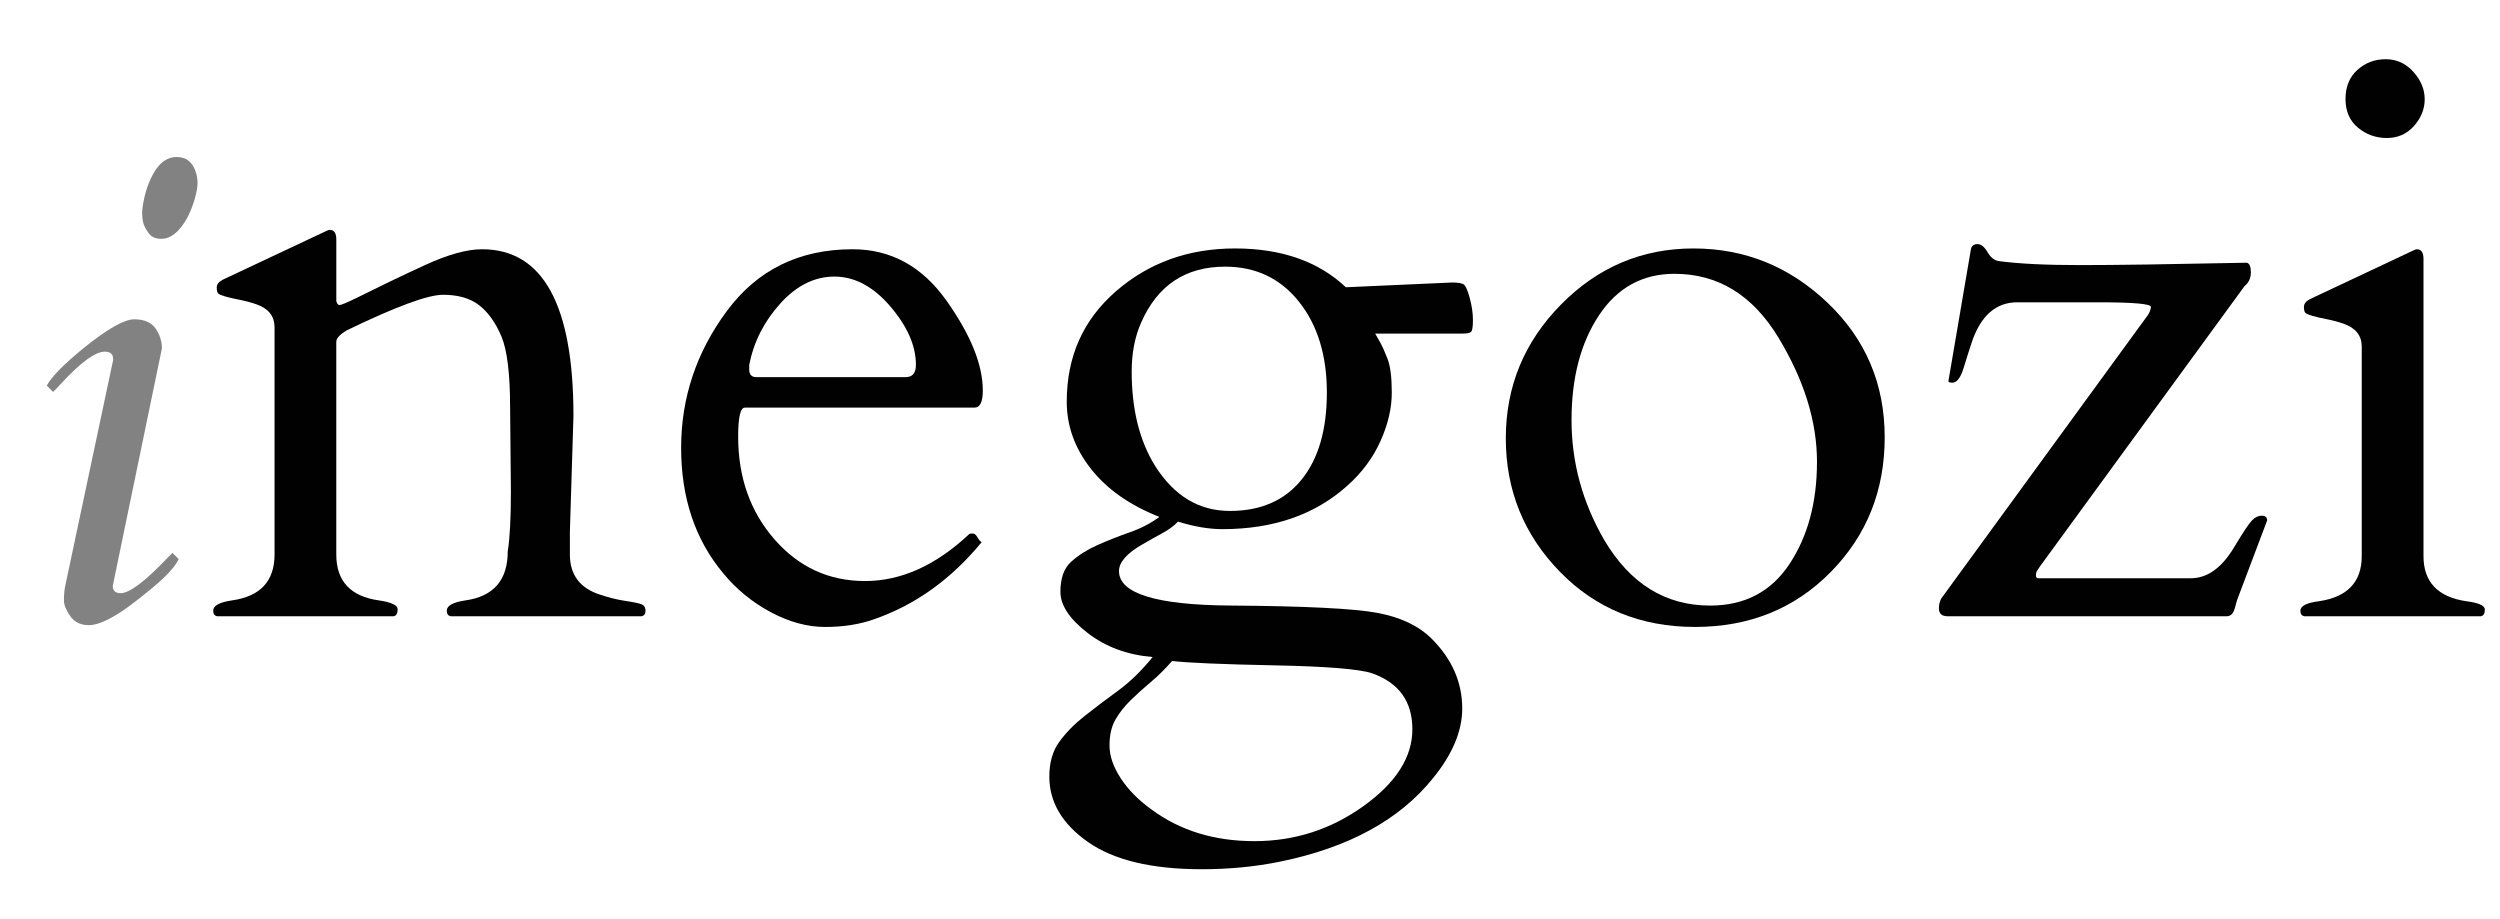
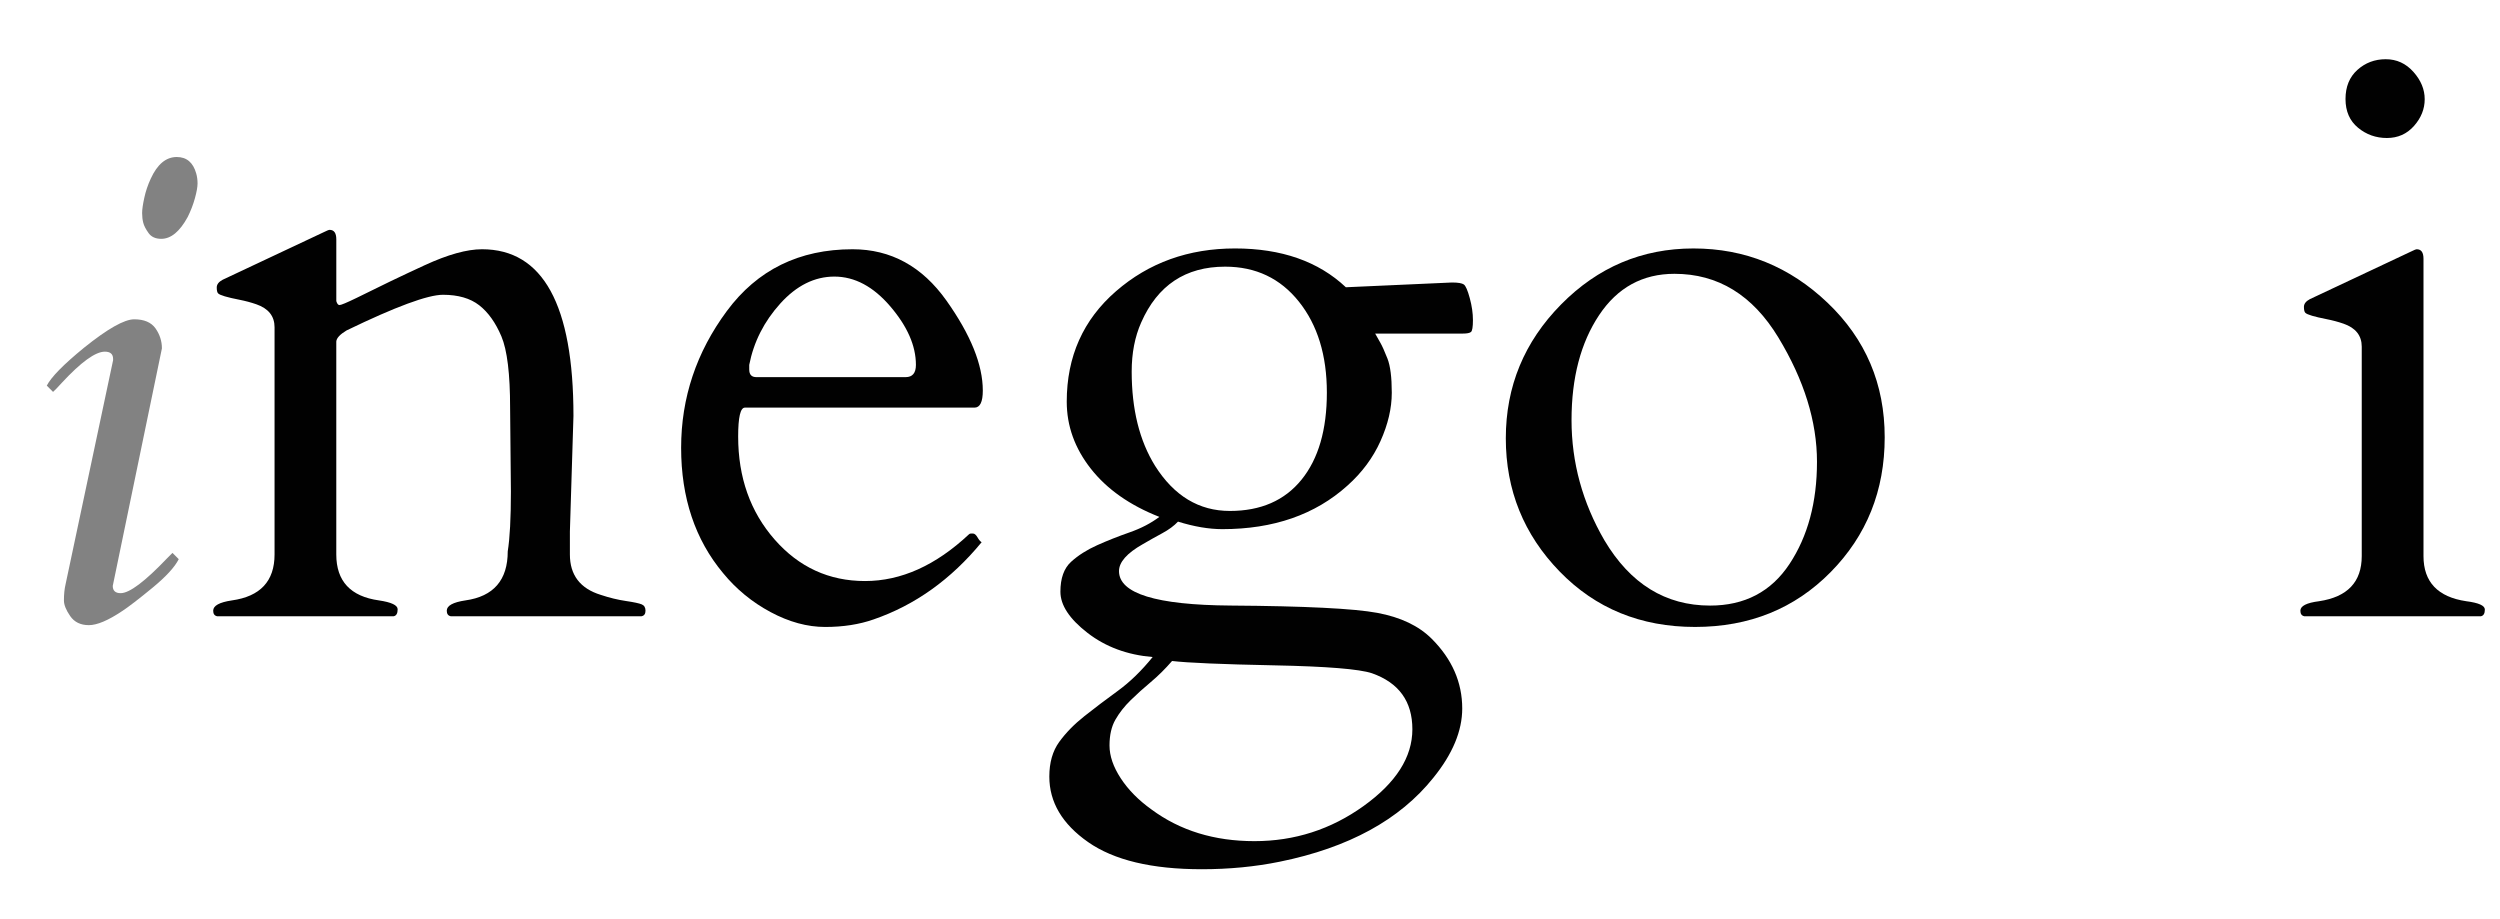
<svg xmlns="http://www.w3.org/2000/svg" version="1.1" id="Livello_1" x="0px" y="0px" width="185px" height="68px" viewBox="0 0 185 68" enable-background="new 0 0 185 68" xml:space="preserve">
  <g>
    <g>
      <path fill="#828282" d="M11.982,25.779L8.344,43.357c0,0.357,0.195,0.537,0.586,0.537c0.651,0,1.798-0.863,3.442-2.588    c0.179-0.18,0.309-0.31,0.391-0.391l0.464,0.463c-0.293,0.586-0.944,1.295-1.953,2.125c-1.009,0.83-1.75,1.399-2.222,1.709    c-1.042,0.699-1.868,1.049-2.478,1.049s-1.07-0.224-1.379-0.671c-0.31-0.447-0.464-0.834-0.464-1.159    c0-0.456,0.041-0.855,0.122-1.197l3.516-16.577V26.56c0-0.358-0.204-0.537-0.61-0.537c-0.7,0-1.766,0.773-3.198,2.319    c-0.293,0.326-0.505,0.545-0.635,0.659l-0.464-0.464c0.325-0.635,1.245-1.57,2.759-2.808c1.741-1.399,2.979-2.1,3.711-2.1    s1.257,0.224,1.575,0.671C11.823,24.75,11.982,25.242,11.982,25.779z M10.993,17.246c-0.204-0.285-0.334-0.537-0.391-0.757    c-0.057-0.22-0.085-0.459-0.085-0.72c0-0.26,0.053-0.635,0.159-1.123c0.105-0.488,0.264-0.96,0.476-1.416    c0.488-1.074,1.131-1.611,1.929-1.611c0.732,0,1.212,0.407,1.44,1.221c0.065,0.228,0.098,0.472,0.098,0.732    c0,0.261-0.065,0.627-0.195,1.099c-0.13,0.472-0.31,0.936-0.537,1.392c-0.586,1.074-1.237,1.611-1.953,1.611    C11.51,17.673,11.196,17.531,10.993,17.246z" />
      <path fill="#010101" d="M37.807,36.375l-0.059-6.182c0-2.52-0.215-4.287-0.645-5.303c-0.43-1.015-0.977-1.782-1.641-2.3    c-0.664-0.517-1.558-0.776-2.681-0.776c-1.124,0-3.501,0.879-7.134,2.637c-0.488,0.293-0.743,0.567-0.762,0.82v15.762    c0,1.973,1.055,3.105,3.164,3.398c0.918,0.137,1.377,0.355,1.377,0.658c0,0.304-0.098,0.475-0.293,0.514H16.069    c-0.195-0.039-0.293-0.176-0.293-0.41c0-0.371,0.458-0.625,1.377-0.762c2.109-0.293,3.164-1.426,3.164-3.398V24.216    c0-0.82-0.45-1.387-1.348-1.699c-0.391-0.136-0.811-0.249-1.26-0.337c-0.45-0.088-0.806-0.171-1.069-0.249    c-0.264-0.078-0.43-0.151-0.498-0.22c-0.069-0.068-0.103-0.215-0.103-0.439c0-0.224,0.146-0.415,0.439-0.571l7.471-3.516    c0.234-0.117,0.381-0.176,0.439-0.176c0.332,0,0.498,0.234,0.498,0.703v4.57c0.059,0.195,0.136,0.293,0.234,0.293    c0.117,0,0.537-0.176,1.26-0.527c1.68-0.839,3.369-1.65,5.068-2.432c1.699-0.781,3.105-1.172,4.219-1.172    c4.512,0,6.768,4.112,6.768,12.334l-0.264,8.555v1.699c0,1.523,0.762,2.52,2.285,2.988c0.645,0.215,1.264,0.365,1.86,0.453    c0.596,0.088,0.986,0.172,1.172,0.25c0.186,0.078,0.278,0.234,0.278,0.469s-0.098,0.371-0.293,0.41H33.354    c-0.195-0.039-0.293-0.176-0.293-0.41c0-0.371,0.458-0.625,1.377-0.762c2.09-0.293,3.135-1.504,3.135-3.633    C37.729,39.822,37.807,38.348,37.807,36.375z" />
      <path fill="#010101" d="M55.122,30.164c-0.333,0-0.498,0.713-0.498,2.139c0,3.028,0.898,5.567,2.695,7.618    c1.797,2.051,4.028,3.076,6.694,3.076s5.229-1.152,7.69-3.457c0.039-0.039,0.088-0.059,0.146-0.059h0.146    c0.117,0,0.229,0.092,0.337,0.277c0.107,0.187,0.209,0.309,0.308,0.367c-2.266,2.754-4.932,4.658-7.998,5.713    c-1.055,0.37-2.246,0.557-3.574,0.557c-1.329,0-2.676-0.367-4.043-1.1c-1.367-0.732-2.539-1.693-3.516-2.885    c-2.07-2.48-3.105-5.571-3.105-9.273c0-3.701,1.128-7.075,3.384-10.122s5.356-4.57,9.302-4.57c2.832,0,5.146,1.265,6.943,3.794    c1.797,2.53,2.695,4.751,2.695,6.665c0,0.84-0.205,1.26-0.615,1.26H55.122z M55.444,27.351c0,0.371,0.176,0.557,0.527,0.557    h11.045c0.508,0,0.762-0.303,0.762-0.908c0-1.406-0.63-2.846-1.89-4.321c-1.26-1.475-2.642-2.212-4.146-2.212    c-1.465,0-2.798,0.664-3.999,1.992c-1.201,1.329-1.968,2.842-2.3,4.541V27.351z" />
      <path fill="#010101" d="M99.594,21.257l7.851-0.352c0.449,0,0.742,0.049,0.879,0.146c0.137,0.098,0.283,0.435,0.439,1.011    c0.156,0.576,0.234,1.118,0.234,1.626c0,0.508-0.049,0.801-0.146,0.879c-0.098,0.078-0.293,0.117-0.586,0.117h-6.503    c0.117,0.215,0.244,0.439,0.381,0.674c0.136,0.234,0.312,0.625,0.527,1.172c0.215,0.547,0.322,1.392,0.322,2.534    s-0.278,2.334-0.835,3.574c-0.557,1.241-1.373,2.339-2.446,3.296c-2.383,2.149-5.469,3.223-9.258,3.223    c-0.996,0-2.09-0.186-3.281-0.557c-0.293,0.313-0.684,0.6-1.172,0.863c-0.488,0.264-0.967,0.533-1.436,0.807    c-1.172,0.664-1.758,1.328-1.758,1.992c0,1.66,2.754,2.51,8.262,2.549s9.126,0.219,10.854,0.541s3.071,0.963,4.028,1.92    c1.503,1.504,2.255,3.223,2.255,5.156c0,1.659-0.713,3.369-2.138,5.127c-2.48,3.105-6.27,5.175-11.367,6.211    c-1.816,0.37-3.74,0.557-5.771,0.557c-3.691,0-6.494-0.67-8.408-2.008c-1.915-1.338-2.871-2.954-2.871-4.848    c0-1.036,0.244-1.891,0.732-2.564c0.488-0.674,1.108-1.309,1.86-1.904c0.751-0.596,1.577-1.221,2.476-1.875    c0.898-0.654,1.758-1.489,2.578-2.504c-1.875-0.157-3.482-0.752-4.819-1.787c-1.338-1.036-2.007-2.051-2.007-3.047    s0.264-1.733,0.791-2.213c0.527-0.479,1.172-0.889,1.934-1.23c0.762-0.341,1.563-0.658,2.402-0.951    c0.839-0.293,1.572-0.674,2.197-1.143c-2.188-0.859-3.877-2.046-5.068-3.56c-1.191-1.513-1.787-3.168-1.787-4.966    c0-3.34,1.216-6.064,3.647-8.174s5.366-3.164,8.804-3.164C94.829,18.386,97.563,19.343,99.594,21.257z M83.671,51.814    c-0.459,0.449-0.835,0.927-1.128,1.436c-0.293,0.508-0.439,1.146-0.439,1.918s0.278,1.582,0.835,2.432s1.313,1.616,2.271,2.301    c2.109,1.563,4.648,2.344,7.617,2.344c2.969,0,5.659-0.865,8.071-2.594c2.412-1.729,3.618-3.623,3.618-5.684    s-0.996-3.441-2.988-4.145c-0.938-0.313-3.35-0.509-7.236-0.586c-3.887-0.078-6.406-0.187-7.559-0.322    c-0.508,0.586-1.03,1.103-1.567,1.553C84.628,50.916,84.13,51.364,83.671,51.814z M98.188,29.05c0-2.754-0.688-4.995-2.065-6.724    s-3.198-2.593-5.464-2.593c-2.93,0-5,1.377-6.211,4.131c-0.469,1.055-0.703,2.266-0.703,3.633c0,2.793,0.576,5.117,1.729,6.973    c1.406,2.227,3.252,3.34,5.537,3.34s4.053-0.771,5.303-2.315C97.563,33.953,98.188,31.804,98.188,29.05z" />
      <path fill="#010101" d="M111.43,32.434c0-3.838,1.363-7.138,4.088-9.902c2.725-2.764,5.99-4.146,9.799-4.146    s7.119,1.343,9.932,4.028c2.813,2.686,4.219,6.001,4.219,9.946c0,3.945-1.332,7.27-3.998,9.975    c-2.666,2.706-6.012,4.059-10.035,4.059s-7.363-1.367-10.02-4.102S111.43,36.272,111.43,32.434z M118.725,39.979    c1.914,3.223,4.521,4.834,7.822,4.834c2.559,0,4.517-1.025,5.875-3.076c1.357-2.051,2.035-4.57,2.035-7.559    c0-2.988-0.951-6.054-2.855-9.199c-1.904-3.145-4.469-4.717-7.691-4.717c-2.363,0-4.223,1.021-5.58,3.062    c-1.358,2.041-2.037,4.629-2.037,7.764S117.104,37.186,118.725,39.979z" />
-       <path fill="#010101" d="M150.762,42.205c-0.069,0.098-0.104,0.219-0.104,0.365s0.059,0.221,0.176,0.221h11.279    c1.23,0,2.305-0.771,3.223-2.314c0.645-1.074,1.08-1.729,1.305-1.963c0.224-0.234,0.469-0.352,0.732-0.352    s0.395,0.117,0.395,0.352l-2.168,5.742c-0.039,0.078-0.112,0.322-0.219,0.732c-0.107,0.41-0.309,0.615-0.602,0.615h-20.654    c-0.43,0-0.645-0.195-0.645-0.586c0-0.273,0.059-0.518,0.176-0.732l14.736-20.215c0.195-0.273,0.367-0.508,0.514-0.703    c0.146-0.195,0.234-0.41,0.264-0.645s-1.266-0.352-3.883-0.352h-6.006c-1.582,0-2.705,0.986-3.369,2.959    c-0.176,0.527-0.376,1.157-0.6,1.89c-0.225,0.732-0.504,1.099-0.836,1.099c-0.195,0-0.293-0.039-0.293-0.117l1.67-9.785    c0.059-0.234,0.221-0.352,0.484-0.352s0.512,0.201,0.746,0.601c0.234,0.4,0.518,0.62,0.85,0.659    c1.465,0.195,3.467,0.293,6.006,0.293s6.65-0.059,12.334-0.176c0.195,0.059,0.293,0.298,0.293,0.718    c0,0.42-0.156,0.757-0.469,1.011L150.98,41.883C150.902,42,150.83,42.107,150.762,42.205z" />
      <path fill="#010101" d="M170.521,45.604c-0.195-0.039-0.293-0.176-0.293-0.41c0-0.352,0.459-0.586,1.377-0.703    c2.109-0.313,3.164-1.426,3.164-3.34V25.652c0-0.82-0.449-1.387-1.348-1.699c-0.391-0.136-0.811-0.249-1.26-0.337    s-0.805-0.171-1.068-0.249c-0.264-0.078-0.43-0.151-0.498-0.22c-0.069-0.068-0.104-0.215-0.104-0.439    c0-0.224,0.146-0.415,0.439-0.571l7.471-3.516c0.234-0.117,0.381-0.176,0.439-0.176c0.332,0,0.498,0.234,0.498,0.703V41.15    c0,1.914,1.055,3.027,3.164,3.34c0.918,0.117,1.377,0.322,1.377,0.615s-0.098,0.459-0.293,0.498H170.521z M176.631,10.212    c-0.811,0-1.523-0.253-2.139-0.762c-0.615-0.508-0.924-1.216-0.924-2.124s0.293-1.626,0.879-2.153s1.285-0.791,2.096-0.791    c0.81,0,1.494,0.313,2.051,0.938c0.557,0.625,0.834,1.299,0.834,2.021c0,0.723-0.264,1.382-0.791,1.978    C178.109,9.915,177.44,10.212,176.631,10.212z" />
    </g>
  </g>
</svg>